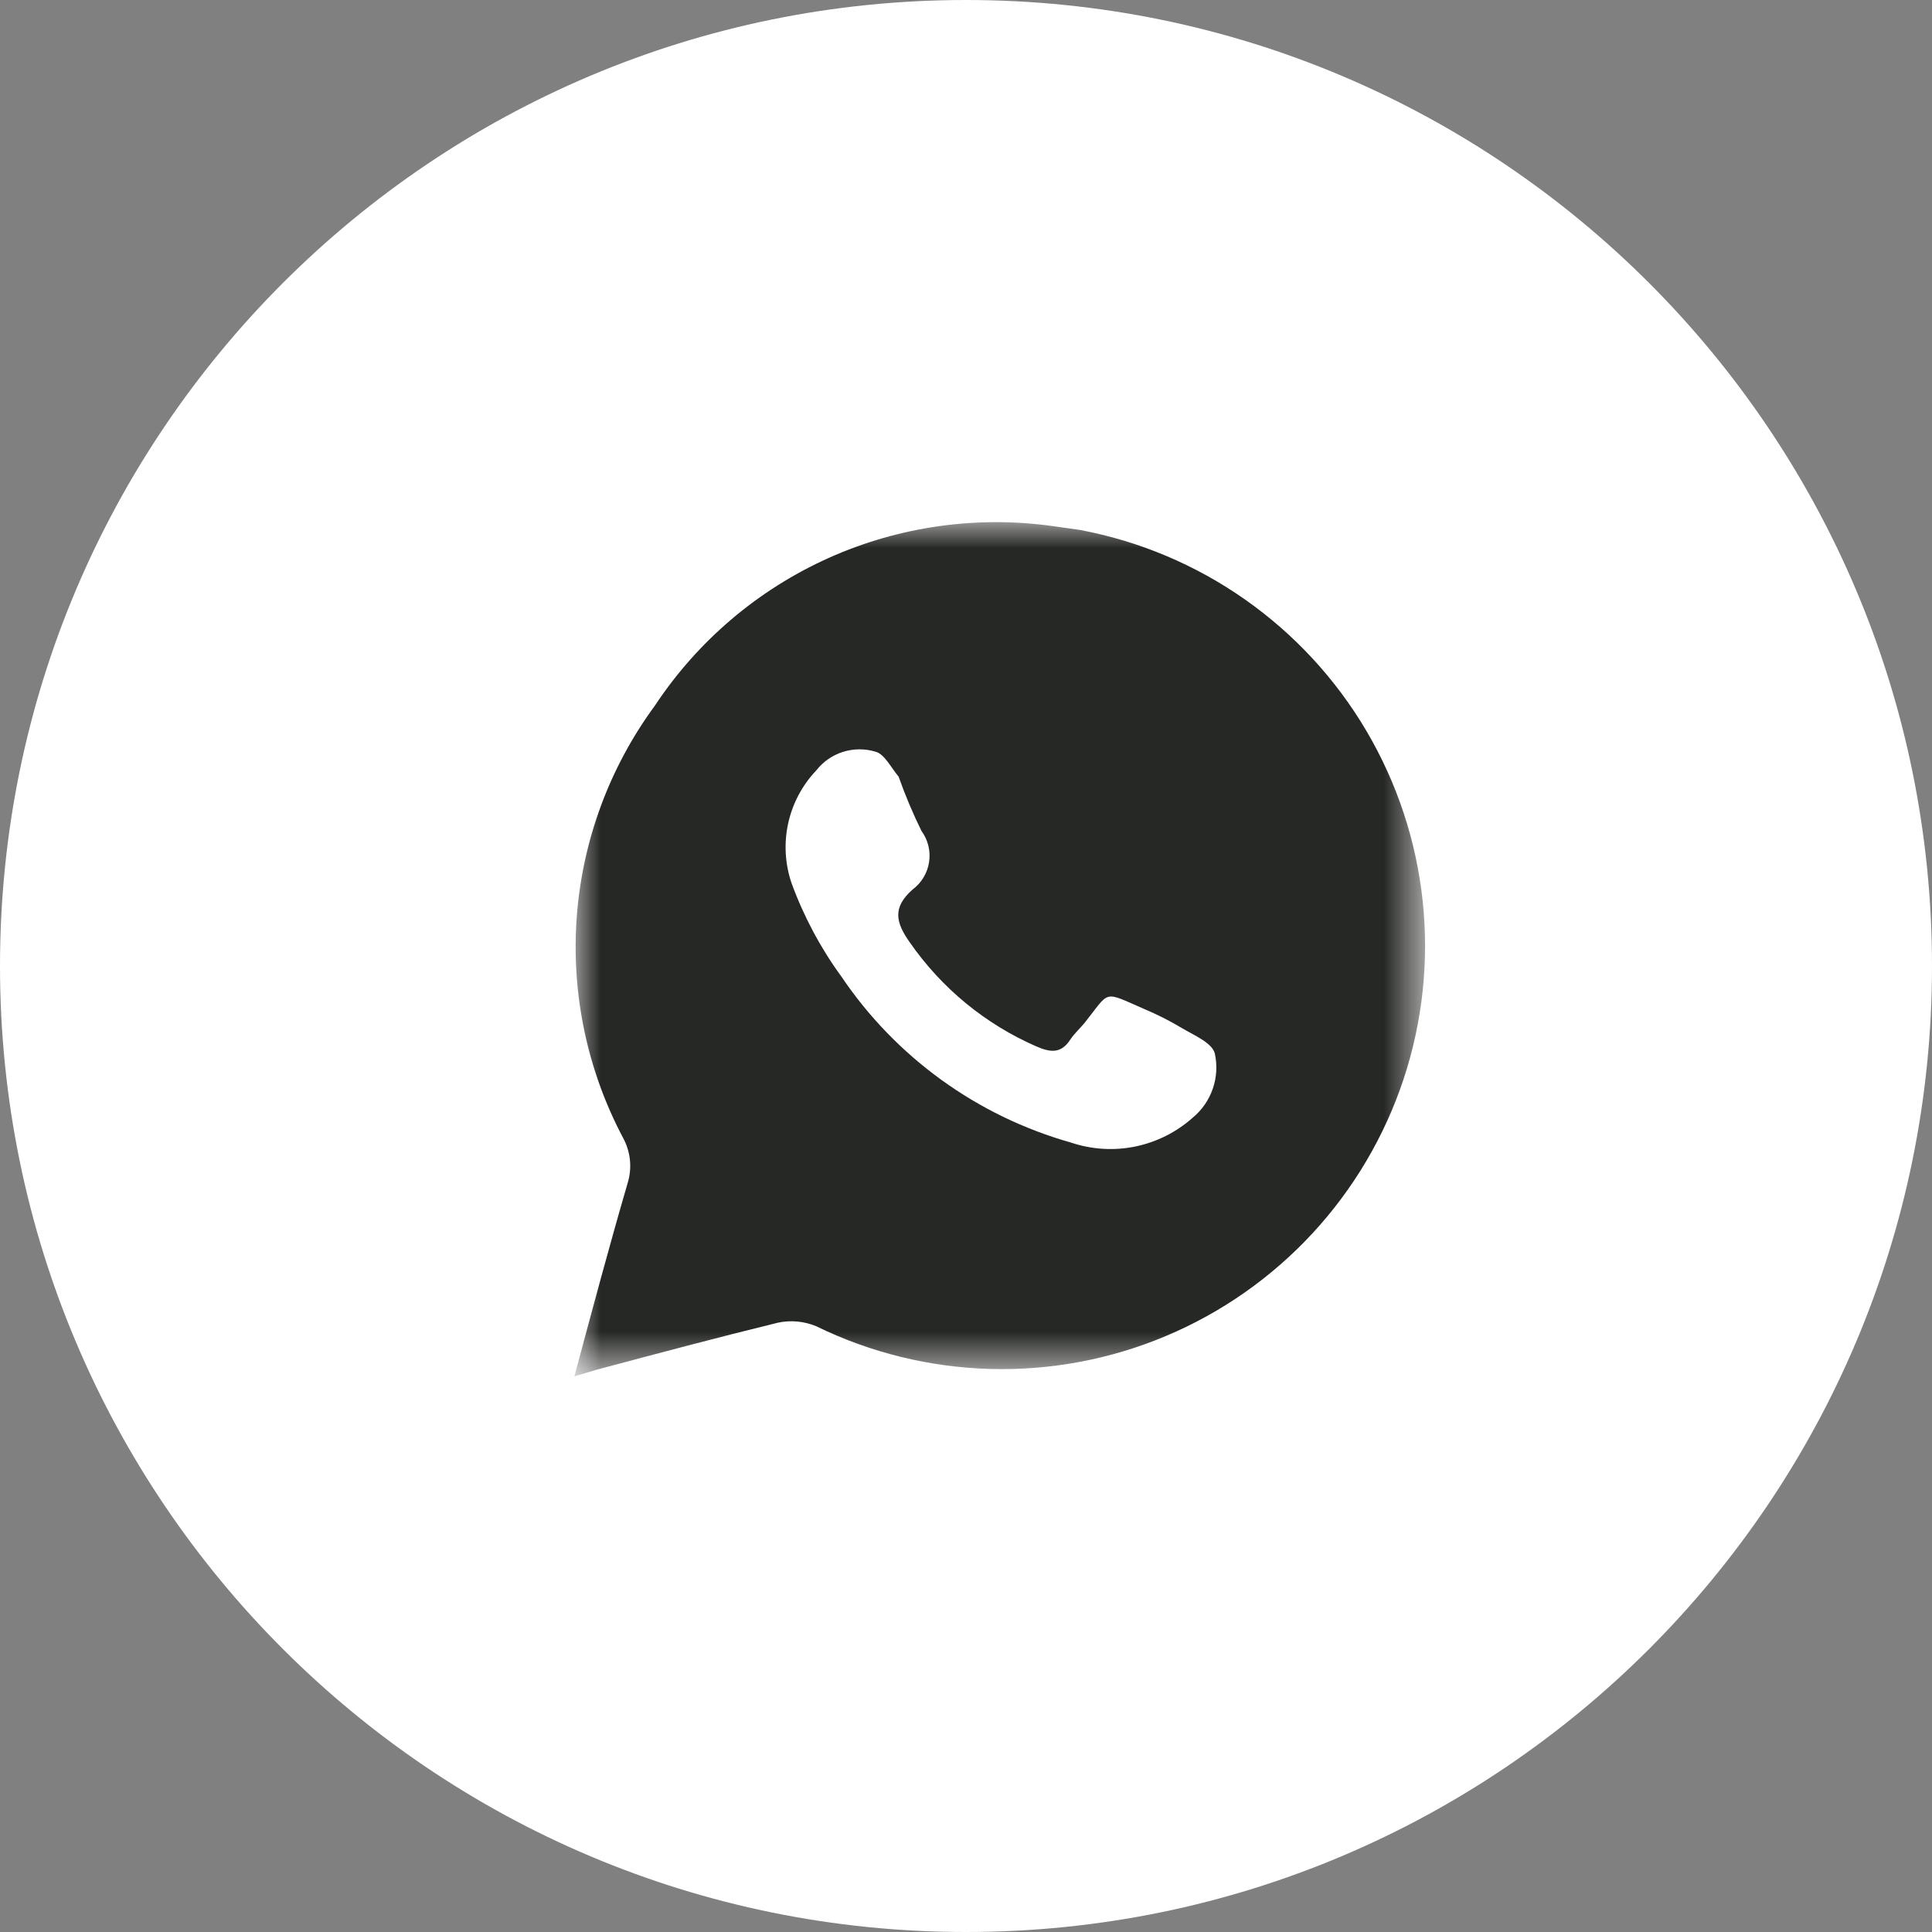
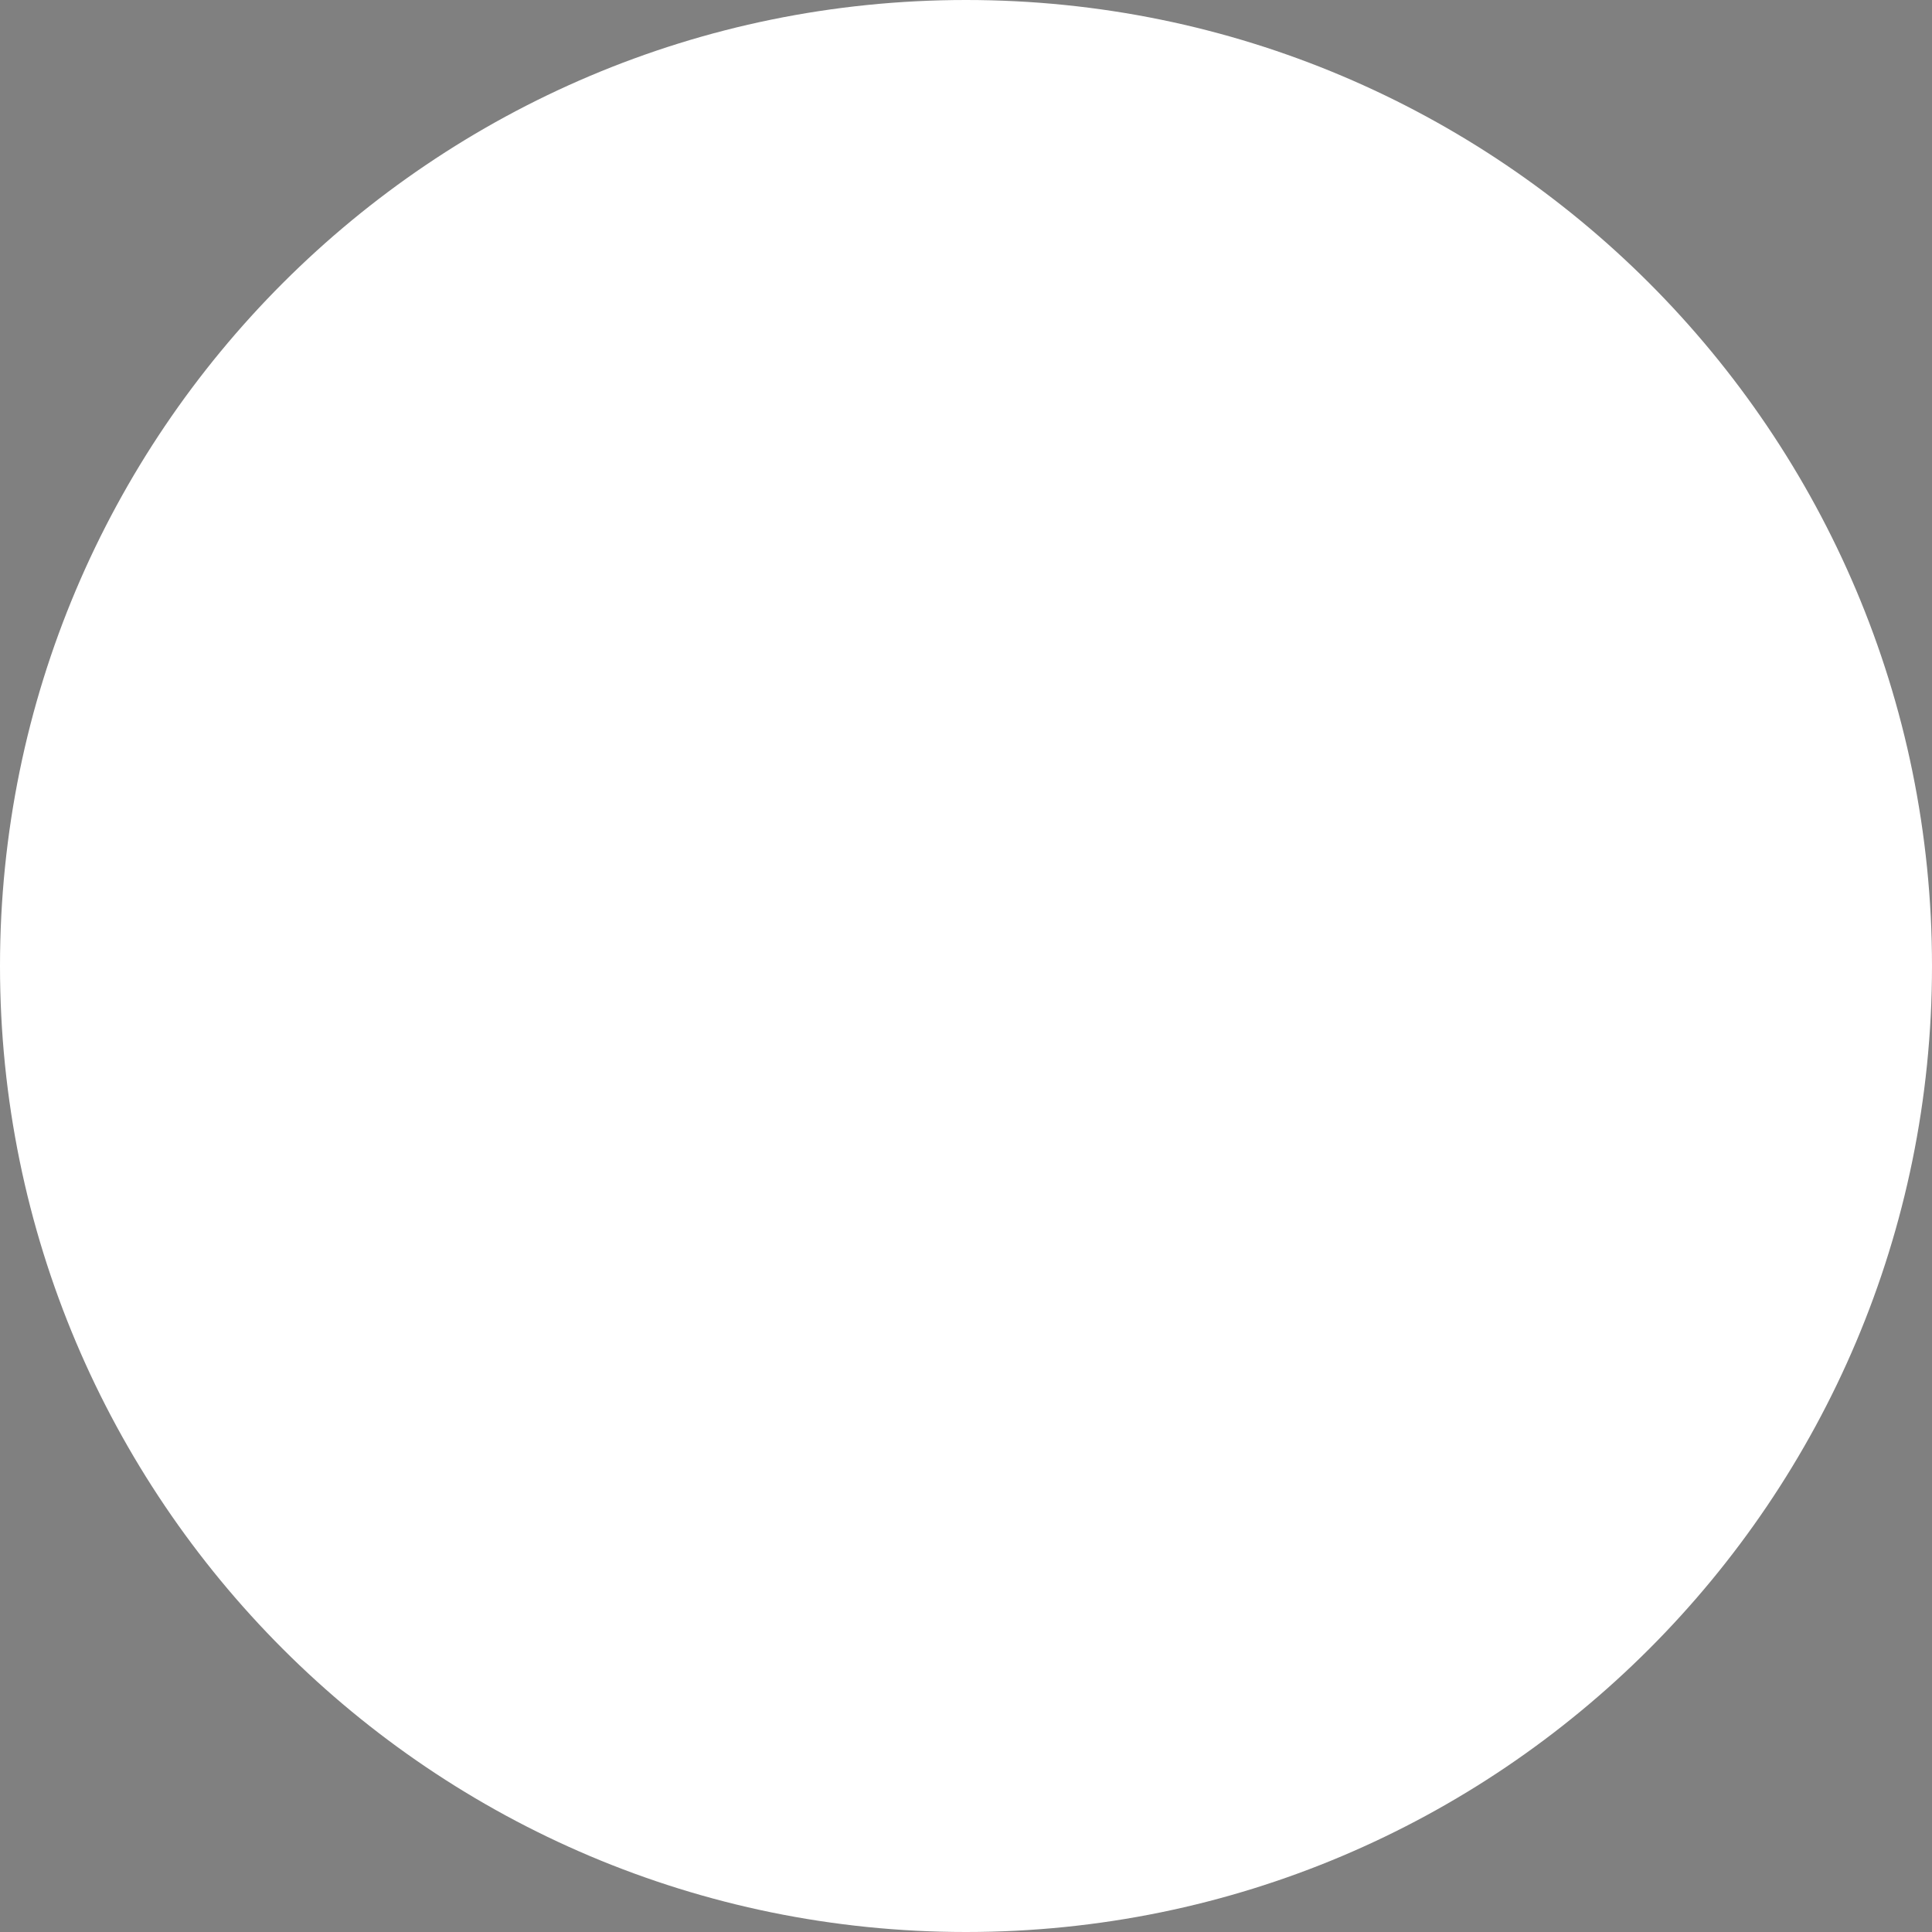
<svg xmlns="http://www.w3.org/2000/svg" width="37" height="37" viewBox="0 0 37 37" fill="none">
  <rect x="0" y="0" width="37" height="37" fill="#808080" stroke="none" />
  <path d="M0 18.5C0 8.283 8.283 0 18.5 0C28.717 0 37 8.283 37 18.5C37 28.717 28.717 37 18.5 37C8.283 37 0 28.717 0 18.5Z" fill="white" />
  <mask id="mask0_2_70" style="mask-type:luminance" maskUnits="userSpaceOnUse" x="11" y="10" width="17" height="17">
-     <path d="M11 10H27.296V26.296H11V10Z" fill="white" />
-   </mask>
+     </mask>
  <g mask="url(#mask0_2_70)">
-     <path d="M20.683 10.149L20.195 10.08C18.725 9.868 17.226 10.078 15.871 10.685C14.517 11.293 13.363 12.273 12.544 13.511C11.673 14.695 11.153 16.1 11.045 17.566C10.938 19.032 11.246 20.498 11.935 21.796C12.005 21.927 12.049 22.069 12.064 22.217C12.079 22.364 12.064 22.513 12.021 22.654C11.669 23.863 11.343 25.081 11 26.359L11.429 26.231C12.587 25.922 13.745 25.613 14.902 25.33C15.147 25.279 15.401 25.303 15.632 25.399C16.67 25.906 17.806 26.185 18.961 26.217C20.117 26.249 21.266 26.034 22.331 25.585C23.396 25.137 24.354 24.465 25.138 23.617C25.923 22.768 26.517 21.761 26.881 20.664C27.244 19.566 27.369 18.404 27.246 17.255C27.123 16.105 26.756 14.995 26.169 13.999C25.582 13.003 24.789 12.145 23.843 11.481C22.897 10.816 21.819 10.363 20.683 10.149ZM22.845 21.402C22.533 21.681 22.153 21.872 21.743 21.957C21.333 22.041 20.908 22.015 20.512 21.882C18.715 21.375 17.156 20.248 16.112 18.7C15.713 18.153 15.393 17.552 15.16 16.916C15.034 16.547 15.011 16.151 15.094 15.77C15.177 15.389 15.363 15.038 15.632 14.755C15.762 14.588 15.94 14.464 16.142 14.4C16.344 14.336 16.561 14.334 16.764 14.395C16.935 14.437 17.055 14.686 17.21 14.875C17.335 15.229 17.481 15.575 17.647 15.913C17.773 16.085 17.825 16.299 17.793 16.51C17.761 16.72 17.647 16.91 17.476 17.036C17.09 17.379 17.15 17.662 17.424 18.048C18.031 18.923 18.868 19.612 19.843 20.038C20.117 20.158 20.323 20.184 20.503 19.901C20.58 19.789 20.683 19.695 20.769 19.592C21.267 18.966 21.112 18.975 21.901 19.318C22.153 19.424 22.396 19.546 22.63 19.686C22.862 19.824 23.213 19.97 23.265 20.175C23.314 20.399 23.302 20.631 23.227 20.848C23.153 21.064 23.021 21.256 22.845 21.402Z" fill="#262825" />
-   </g>
+     </g>
</svg>